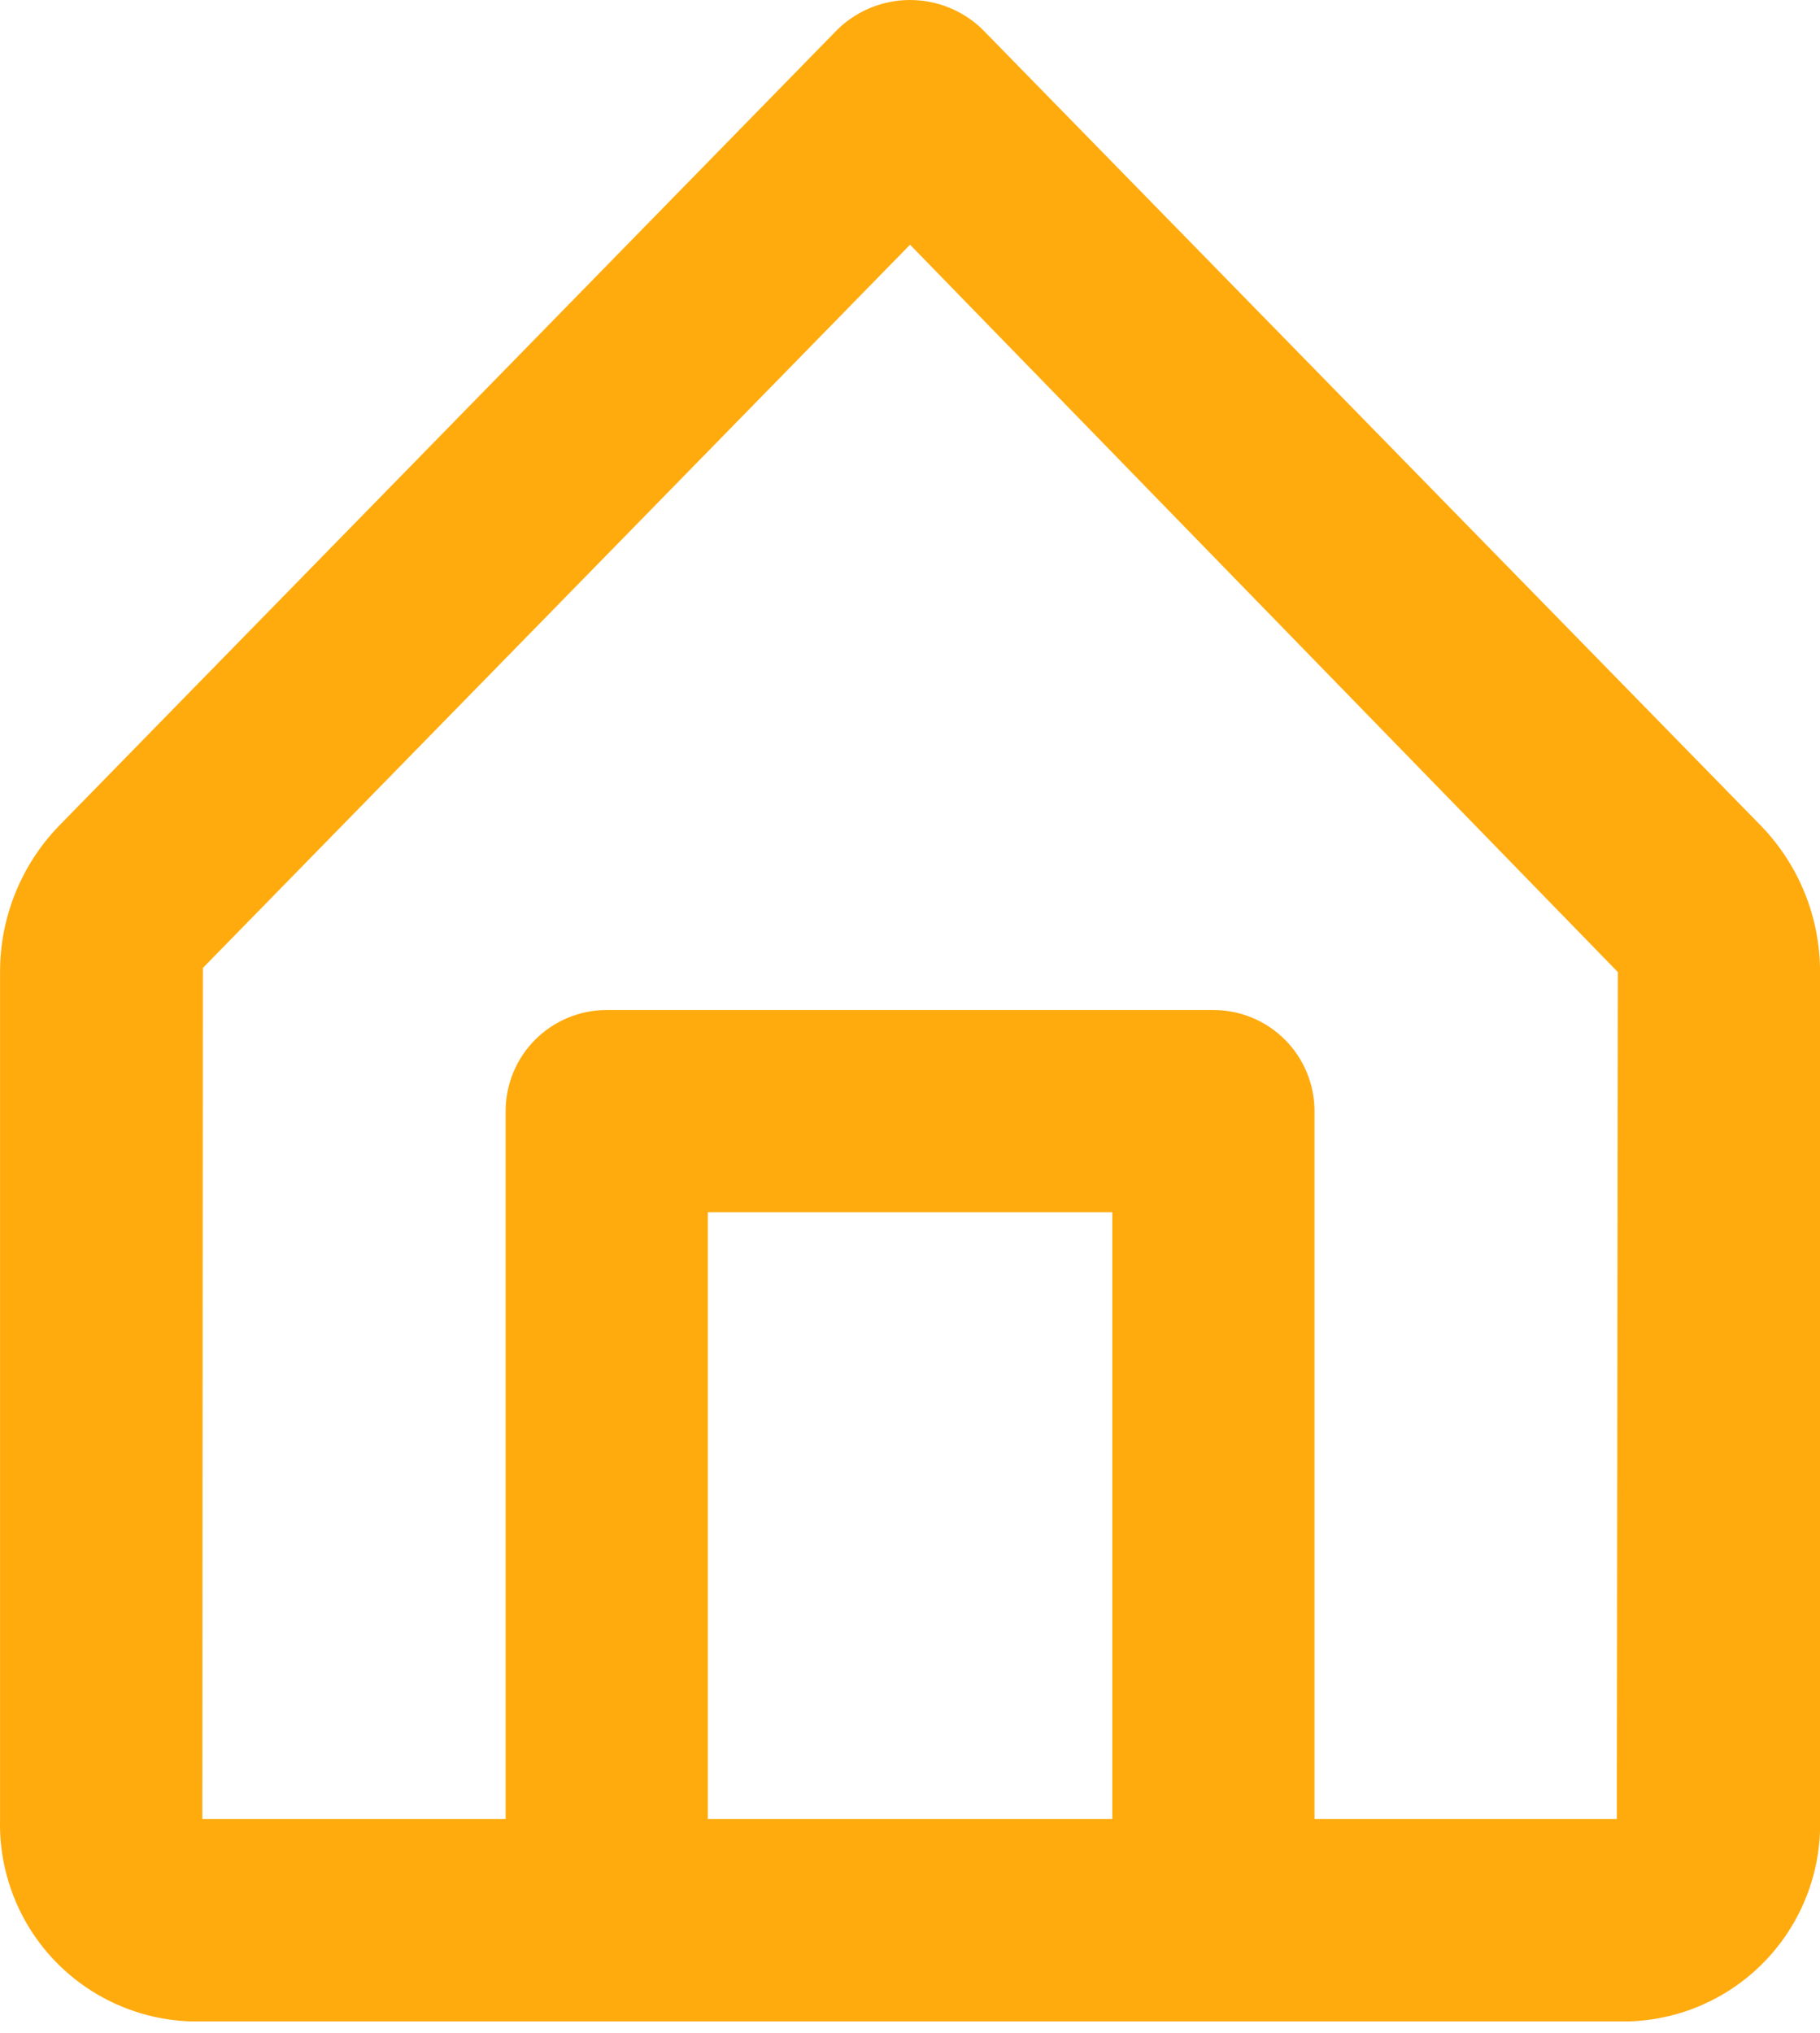
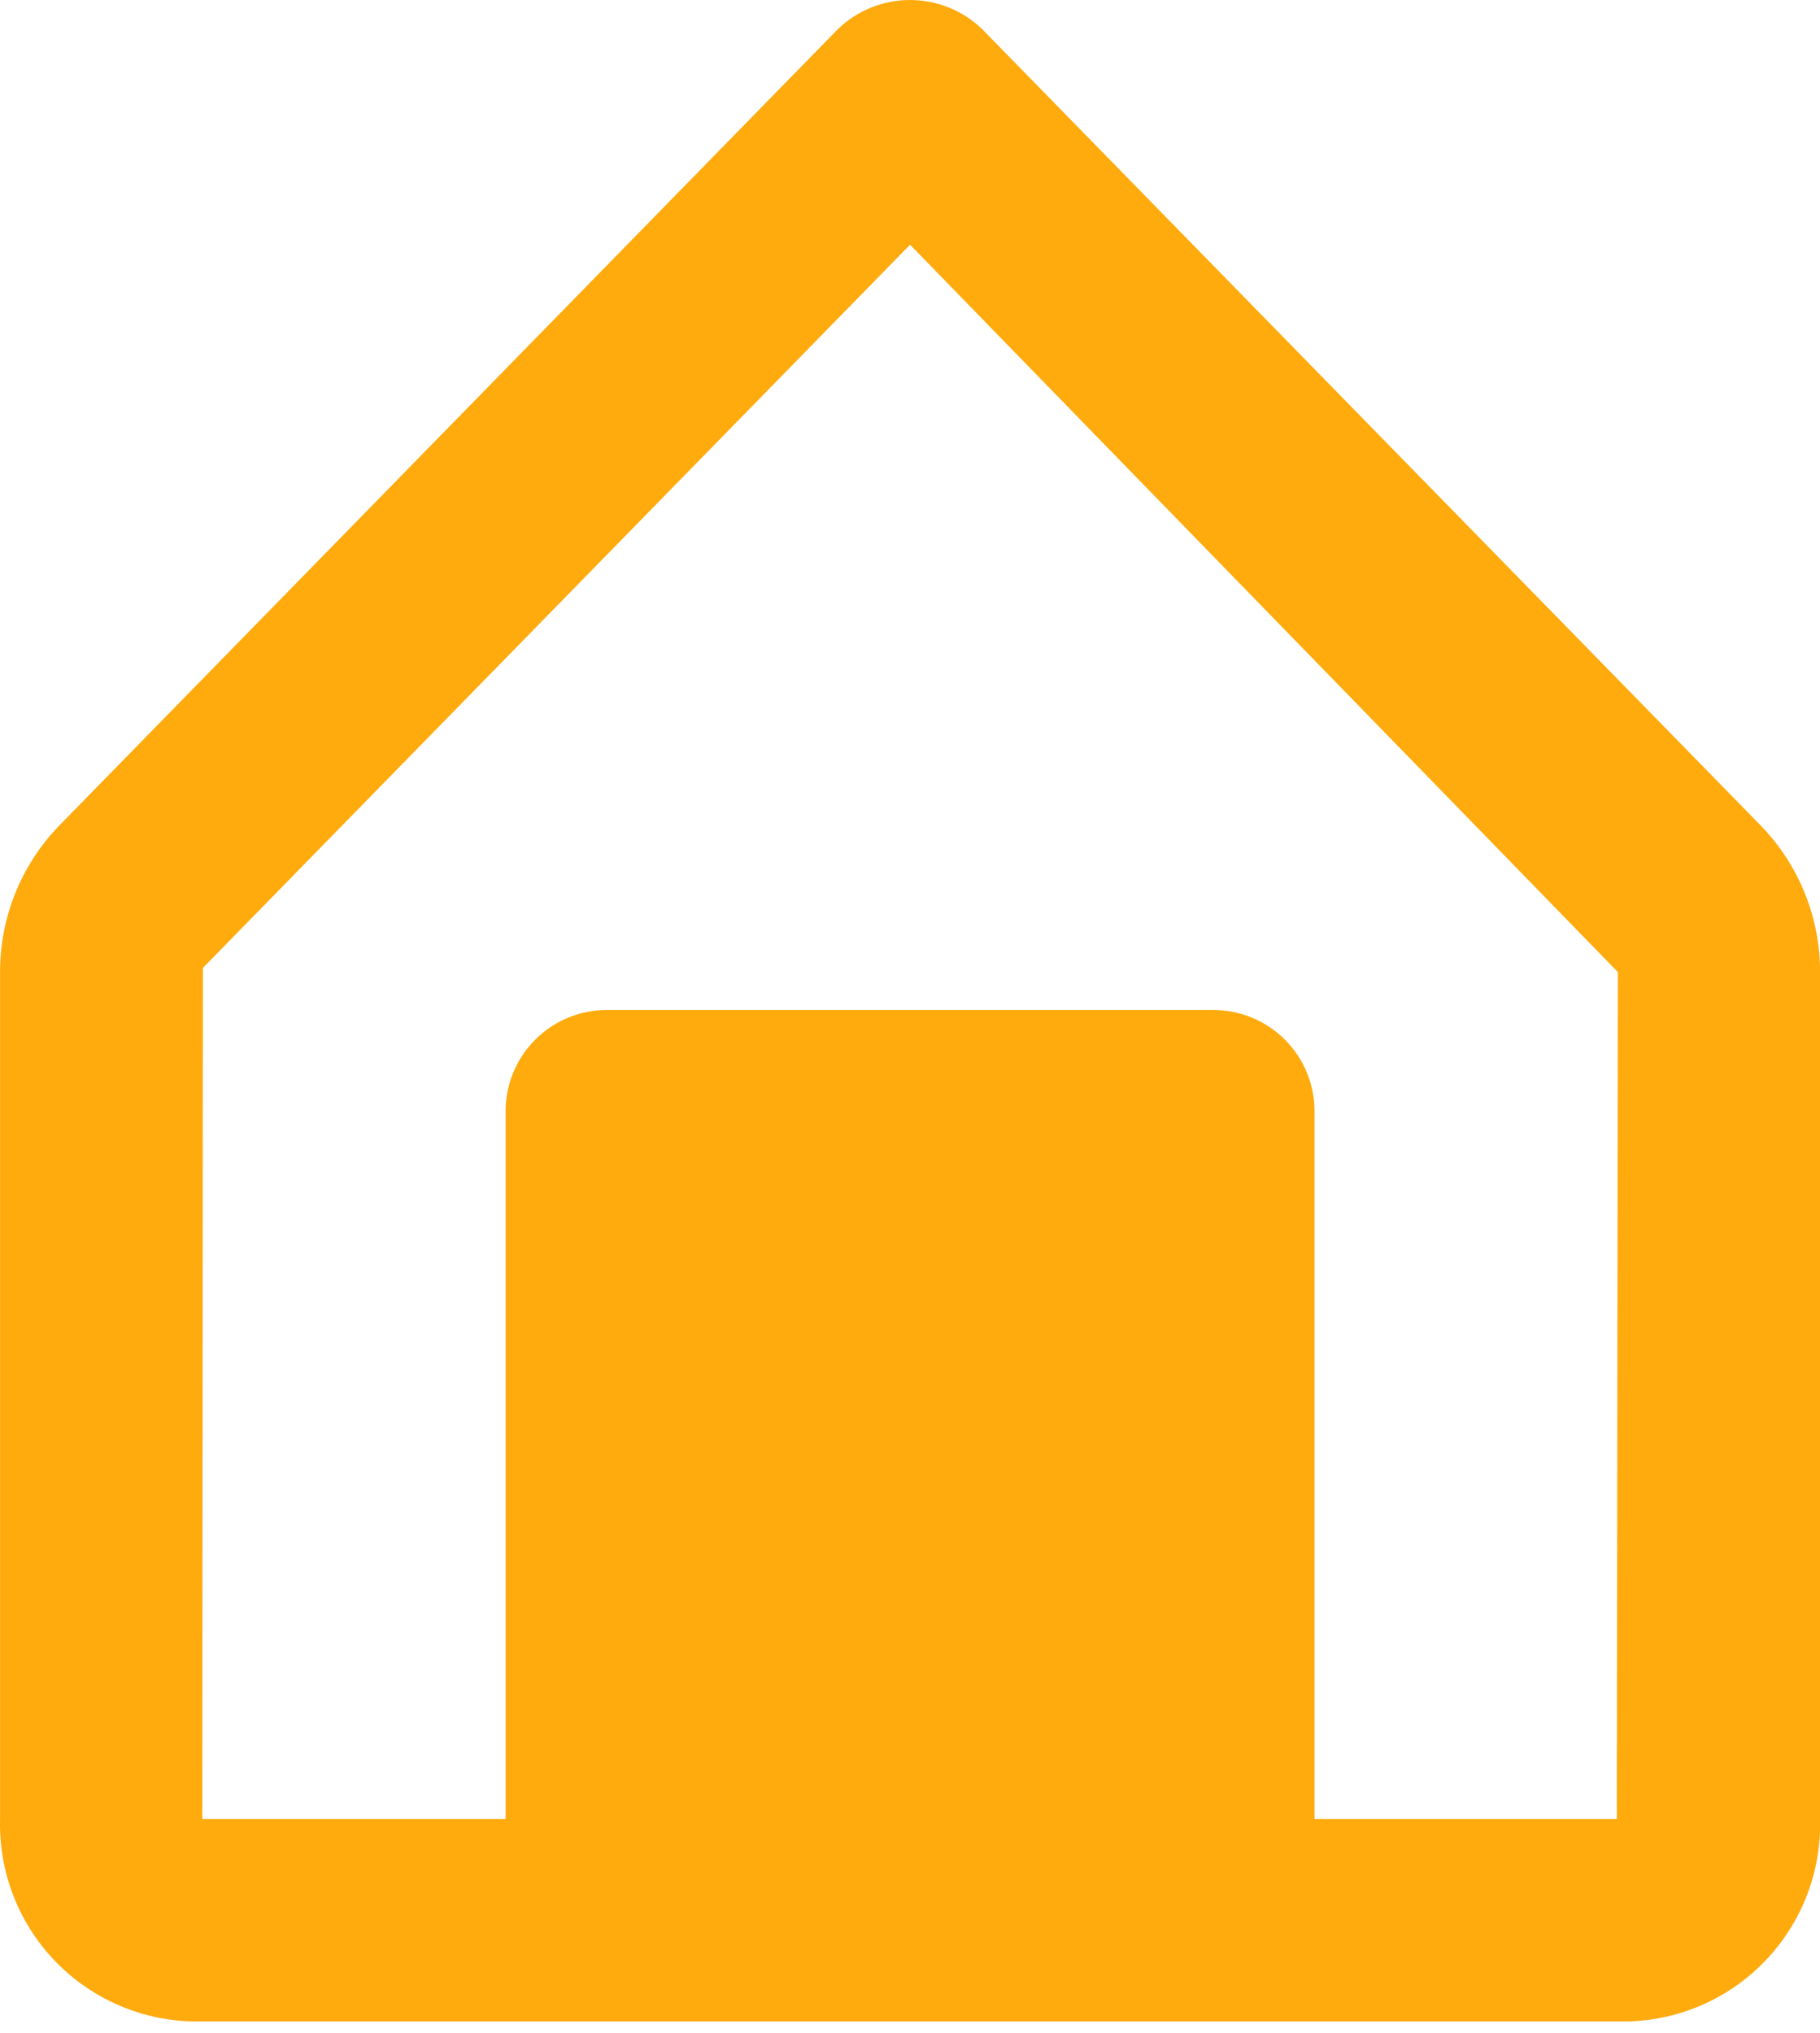
<svg xmlns="http://www.w3.org/2000/svg" fill="none" height="100%" overflow="visible" preserveAspectRatio="none" style="display: block;" viewBox="0 0 60 67" width="100%">
-   <path d="M53.706 66.626H6.296C4.578 66.573 2.952 65.842 1.772 64.592C0.593 63.343 -0.043 61.677 0.002 59.96V32.04C-0.002 30.254 0.685 28.537 1.919 27.246L27.619 0.963C28.258 0.345 29.112 0 30.001 0C30.889 0 31.743 0.345 32.382 0.963L58.079 27.243C59.316 28.534 60.005 30.252 60.002 32.04V59.956C60.048 61.675 59.411 63.341 58.231 64.591C57.051 65.841 55.424 66.573 53.706 66.626ZM20.002 33.29H40.002C40.886 33.29 41.734 33.641 42.359 34.266C42.984 34.891 43.336 35.739 43.336 36.623V59.956H53.302L53.336 32.04L30.002 8.066L6.689 31.903L6.669 59.956H16.669V36.623C16.669 35.739 17.02 34.891 17.645 34.266C18.27 33.641 19.118 33.29 20.002 33.29V33.29ZM23.336 39.956V59.956H36.669V39.956H23.336Z" fill="#FFAB0E" id="Vector" />
+   <path d="M53.706 66.626H6.296C4.578 66.573 2.952 65.842 1.772 64.592C0.593 63.343 -0.043 61.677 0.002 59.96V32.04C-0.002 30.254 0.685 28.537 1.919 27.246L27.619 0.963C28.258 0.345 29.112 0 30.001 0C30.889 0 31.743 0.345 32.382 0.963L58.079 27.243C59.316 28.534 60.005 30.252 60.002 32.04V59.956C60.048 61.675 59.411 63.341 58.231 64.591C57.051 65.841 55.424 66.573 53.706 66.626ZM20.002 33.29H40.002C40.886 33.29 41.734 33.641 42.359 34.266C42.984 34.891 43.336 35.739 43.336 36.623V59.956H53.302L53.336 32.04L30.002 8.066L6.689 31.903L6.669 59.956H16.669V36.623C16.669 35.739 17.02 34.891 17.645 34.266C18.27 33.641 19.118 33.29 20.002 33.29V33.29ZM23.336 39.956V59.956V39.956H23.336Z" fill="#FFAB0E" id="Vector" />
</svg>